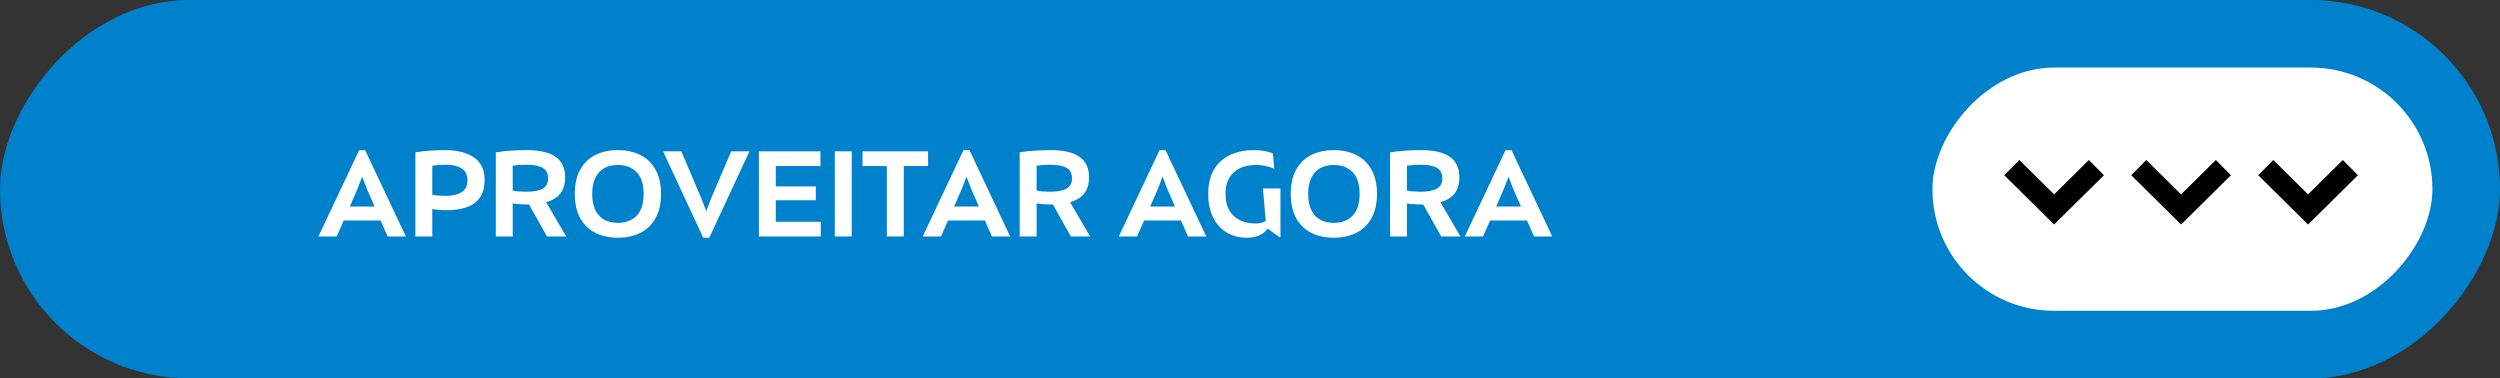
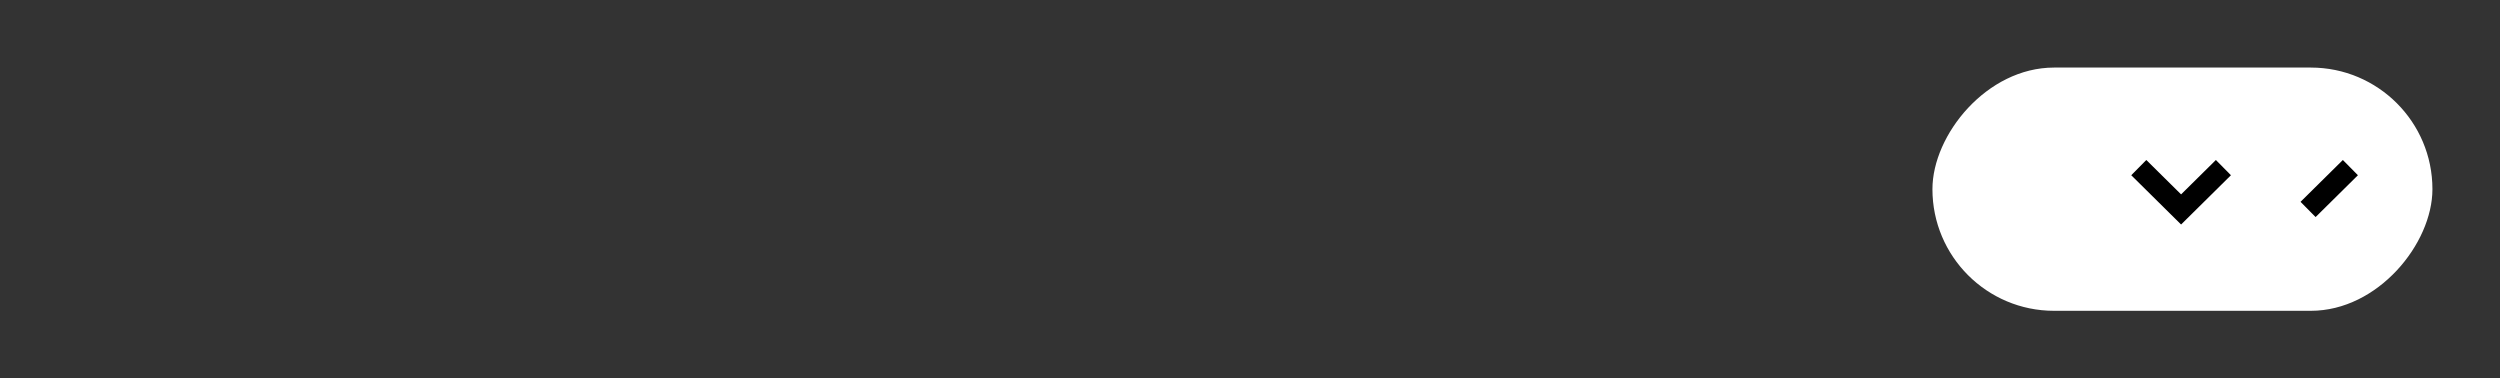
<svg xmlns="http://www.w3.org/2000/svg" width="370" height="56" viewBox="0 0 370 56" fill="none">
  <rect x="0" y="0" width="370" height="56" fill="#333333" stroke="none" />
-   <rect width="370" height="56" rx="28" transform="matrix(-1 0 0 1 370 0)" fill="#0081CC" />
-   <path d="M53.156 22.22H54.038L60.068 35H57.368L56.324 32.624H50.87L49.826 35H47.126L53.156 22.22ZM55.442 30.572L54.272 27.89L53.606 26.144L52.94 27.872L51.77 30.572H55.442ZM61.479 22.544C62.799 22.328 64.245 22.22 65.817 22.22C67.689 22.22 69.141 22.586 70.173 23.318C71.205 24.05 71.721 25.16 71.721 26.648C71.721 28.172 71.235 29.3 70.263 30.032C69.303 30.752 67.893 31.112 66.033 31.112C65.325 31.112 64.641 31.052 63.981 30.932V35H61.479V22.544ZM63.981 28.844C64.569 28.94 65.235 28.988 65.979 28.988C66.963 28.988 67.743 28.808 68.319 28.448C68.895 28.088 69.183 27.5 69.183 26.684C69.183 25.856 68.895 25.268 68.319 24.92C67.743 24.56 66.963 24.38 65.979 24.38C65.247 24.38 64.581 24.428 63.981 24.524V28.844ZM73.38 22.544C74.124 22.424 74.892 22.34 75.684 22.292C76.488 22.244 77.232 22.22 77.916 22.22C79.896 22.22 81.342 22.556 82.254 23.228C83.178 23.888 83.64 24.896 83.64 26.252C83.64 27.212 83.412 27.998 82.956 28.61C82.5 29.21 81.792 29.648 80.832 29.924L83.802 35H80.958L78.294 30.266C78.018 30.266 77.73 30.26 77.43 30.248C76.89 30.236 76.374 30.188 75.882 30.104V35H73.38V22.544ZM75.882 28.214C76.47 28.322 77.136 28.376 77.88 28.376C78.984 28.376 79.8 28.22 80.328 27.908C80.856 27.596 81.12 27.092 81.12 26.396C81.12 25.676 80.856 25.16 80.328 24.848C79.8 24.536 78.984 24.38 77.88 24.38C77.148 24.38 76.482 24.428 75.882 24.524V28.214ZM91.444 35.18C90.184 35.18 89.074 34.94 88.114 34.46C87.154 33.98 86.404 33.254 85.864 32.282C85.336 31.31 85.072 30.116 85.072 28.7C85.072 27.284 85.336 26.09 85.864 25.118C86.404 24.146 87.154 23.42 88.114 22.94C89.074 22.46 90.184 22.22 91.444 22.22C92.704 22.22 93.814 22.46 94.774 22.94C95.734 23.42 96.484 24.146 97.024 25.118C97.564 26.09 97.834 27.284 97.834 28.7C97.834 30.116 97.564 31.31 97.024 32.282C96.484 33.254 95.734 33.98 94.774 34.46C93.814 34.94 92.704 35.18 91.444 35.18ZM91.444 32.984C92.608 32.984 93.532 32.636 94.216 31.94C94.912 31.232 95.26 30.152 95.26 28.7C95.26 27.248 94.912 26.174 94.216 25.478C93.532 24.77 92.608 24.416 91.444 24.416C90.688 24.416 90.028 24.566 89.464 24.866C88.9 25.166 88.456 25.64 88.132 26.288C87.808 26.924 87.646 27.728 87.646 28.7C87.646 29.672 87.808 30.482 88.132 31.13C88.456 31.766 88.9 32.234 89.464 32.534C90.028 32.834 90.688 32.984 91.444 32.984ZM98.138 22.4H100.838L103.862 29.51L104.528 31.256L105.176 29.528L108.218 22.4H110.918L104.978 35.18H104.078L98.138 22.4ZM112.315 22.4H121.423V24.578H114.817V27.584H120.739V29.636H114.817V32.822H121.477V35H112.315V22.4ZM123.551 22.4H126.053V35H123.551V22.4ZM131.254 24.578H127.654V22.4H137.356V24.578H133.756V35H131.254V24.578ZM142.594 22.22H143.476L149.506 35H146.806L145.762 32.624H140.308L139.264 35H136.564L142.594 22.22ZM144.88 30.572L143.71 27.89L143.044 26.144L142.378 27.872L141.208 30.572H144.88ZM150.917 22.544C151.661 22.424 152.429 22.34 153.221 22.292C154.025 22.244 154.769 22.22 155.453 22.22C157.433 22.22 158.879 22.556 159.791 23.228C160.715 23.888 161.177 24.896 161.177 26.252C161.177 27.212 160.949 27.998 160.493 28.61C160.037 29.21 159.329 29.648 158.369 29.924L161.339 35H158.495L155.831 30.266C155.555 30.266 155.267 30.26 154.967 30.248C154.427 30.236 153.911 30.188 153.419 30.104V35H150.917V22.544ZM153.419 28.214C154.007 28.322 154.673 28.376 155.417 28.376C156.521 28.376 157.337 28.22 157.865 27.908C158.393 27.596 158.657 27.092 158.657 26.396C158.657 25.676 158.393 25.16 157.865 24.848C157.337 24.536 156.521 24.38 155.417 24.38C154.685 24.38 154.019 24.428 153.419 24.524V28.214ZM171.615 22.22H172.497L178.527 35H175.827L174.783 32.624H169.329L168.285 35H165.585L171.615 22.22ZM173.901 30.572L172.731 27.89L172.065 26.144L171.399 27.872L170.229 30.572H173.901ZM184.54 35.18C183.424 35.18 182.434 34.928 181.57 34.424C180.706 33.908 180.028 33.158 179.536 32.174C179.056 31.19 178.816 30.026 178.816 28.682C178.816 27.314 179.086 26.144 179.626 25.172C180.178 24.2 180.958 23.468 181.966 22.976C182.986 22.472 184.192 22.22 185.584 22.22C186.676 22.22 187.612 22.382 188.392 22.706L188.59 24.974C188.122 24.782 187.684 24.644 187.276 24.56C186.88 24.464 186.43 24.416 185.926 24.416C184.498 24.416 183.382 24.788 182.578 25.532C181.774 26.264 181.372 27.314 181.372 28.682C181.372 29.63 181.552 30.434 181.912 31.094C182.284 31.742 182.8 32.234 183.46 32.57C184.132 32.906 184.924 33.074 185.836 33.074C186.124 33.074 186.388 33.044 186.628 32.984C186.88 32.924 187.114 32.828 187.33 32.696L186.916 27.89H189.508V35.09H189.346L187.6 33.83C186.976 34.73 185.956 35.18 184.54 35.18ZM197.405 35.18C196.145 35.18 195.035 34.94 194.075 34.46C193.115 33.98 192.365 33.254 191.825 32.282C191.297 31.31 191.033 30.116 191.033 28.7C191.033 27.284 191.297 26.09 191.825 25.118C192.365 24.146 193.115 23.42 194.075 22.94C195.035 22.46 196.145 22.22 197.405 22.22C198.665 22.22 199.775 22.46 200.735 22.94C201.695 23.42 202.445 24.146 202.985 25.118C203.525 26.09 203.795 27.284 203.795 28.7C203.795 30.116 203.525 31.31 202.985 32.282C202.445 33.254 201.695 33.98 200.735 34.46C199.775 34.94 198.665 35.18 197.405 35.18ZM197.405 32.984C198.569 32.984 199.493 32.636 200.177 31.94C200.873 31.232 201.221 30.152 201.221 28.7C201.221 27.248 200.873 26.174 200.177 25.478C199.493 24.77 198.569 24.416 197.405 24.416C196.649 24.416 195.989 24.566 195.425 24.866C194.861 25.166 194.417 25.64 194.093 26.288C193.769 26.924 193.607 27.728 193.607 28.7C193.607 29.672 193.769 30.482 194.093 31.13C194.417 31.766 194.861 32.234 195.425 32.534C195.989 32.834 196.649 32.984 197.405 32.984ZM205.725 22.544C206.469 22.424 207.237 22.34 208.029 22.292C208.833 22.244 209.577 22.22 210.261 22.22C212.241 22.22 213.687 22.556 214.599 23.228C215.523 23.888 215.985 24.896 215.985 26.252C215.985 27.212 215.757 27.998 215.301 28.61C214.845 29.21 214.137 29.648 213.177 29.924L216.147 35H213.303L210.639 30.266C210.363 30.266 210.075 30.26 209.775 30.248C209.235 30.236 208.719 30.188 208.227 30.104V35H205.725V22.544ZM208.227 28.214C208.815 28.322 209.481 28.376 210.225 28.376C211.329 28.376 212.145 28.22 212.673 27.908C213.201 27.596 213.465 27.092 213.465 26.396C213.465 25.676 213.201 25.16 212.673 24.848C212.145 24.536 211.329 24.38 210.225 24.38C209.493 24.38 208.827 24.428 208.227 24.524V28.214ZM222.82 22.22H223.702L229.732 35H227.032L225.988 32.624H220.534L219.49 35H216.79L222.82 22.22ZM225.106 30.572L223.936 27.89L223.27 26.144L222.604 27.872L221.434 30.572H225.106Z" fill="white" />
  <rect width="74" height="36" rx="18" transform="matrix(-1 0 0 1 360 10)" fill="white" />
-   <path d="M310.271 24.807L304.008 30.998L297.746 24.807" stroke="black" stroke-width="3.171" stroke-miterlimit="10" />
  <path d="M329.064 24.807L322.801 30.998L316.539 24.807" stroke="black" stroke-width="3.171" stroke-miterlimit="10" />
-   <path d="M347.857 24.807L341.594 30.998L335.332 24.807" stroke="black" stroke-width="3.171" stroke-miterlimit="10" />
+   <path d="M347.857 24.807L341.594 30.998" stroke="black" stroke-width="3.171" stroke-miterlimit="10" />
</svg>